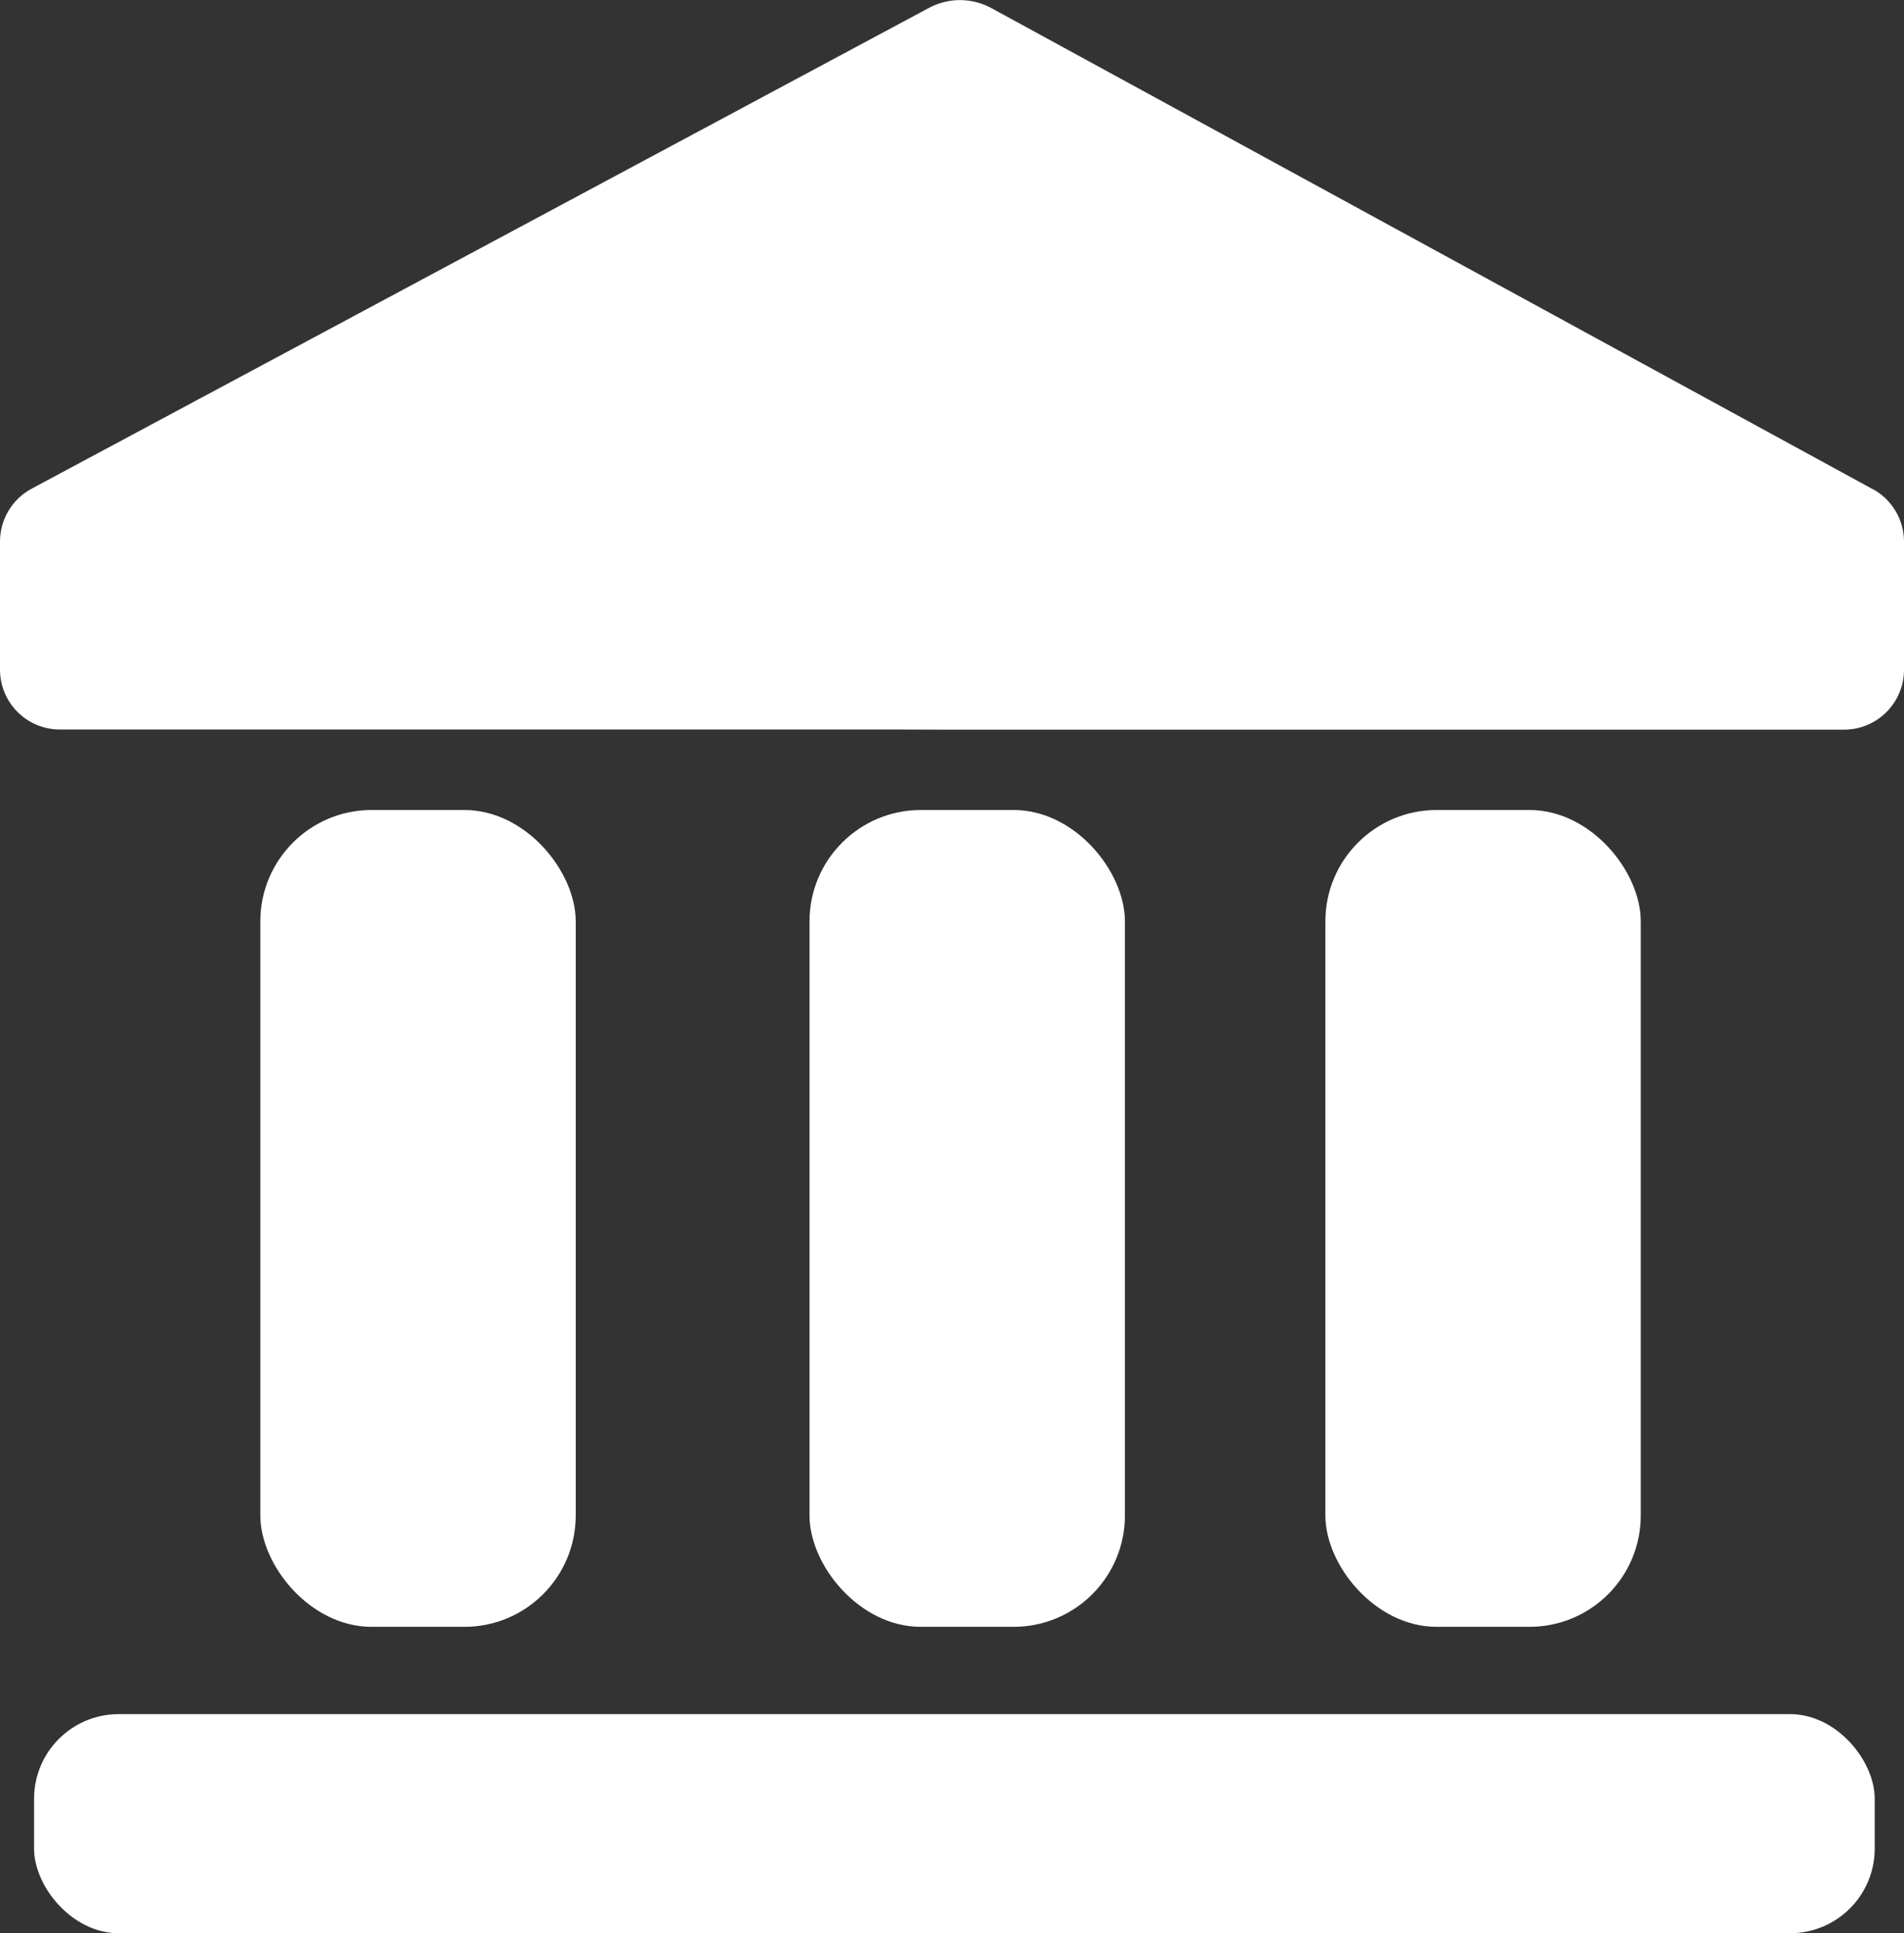
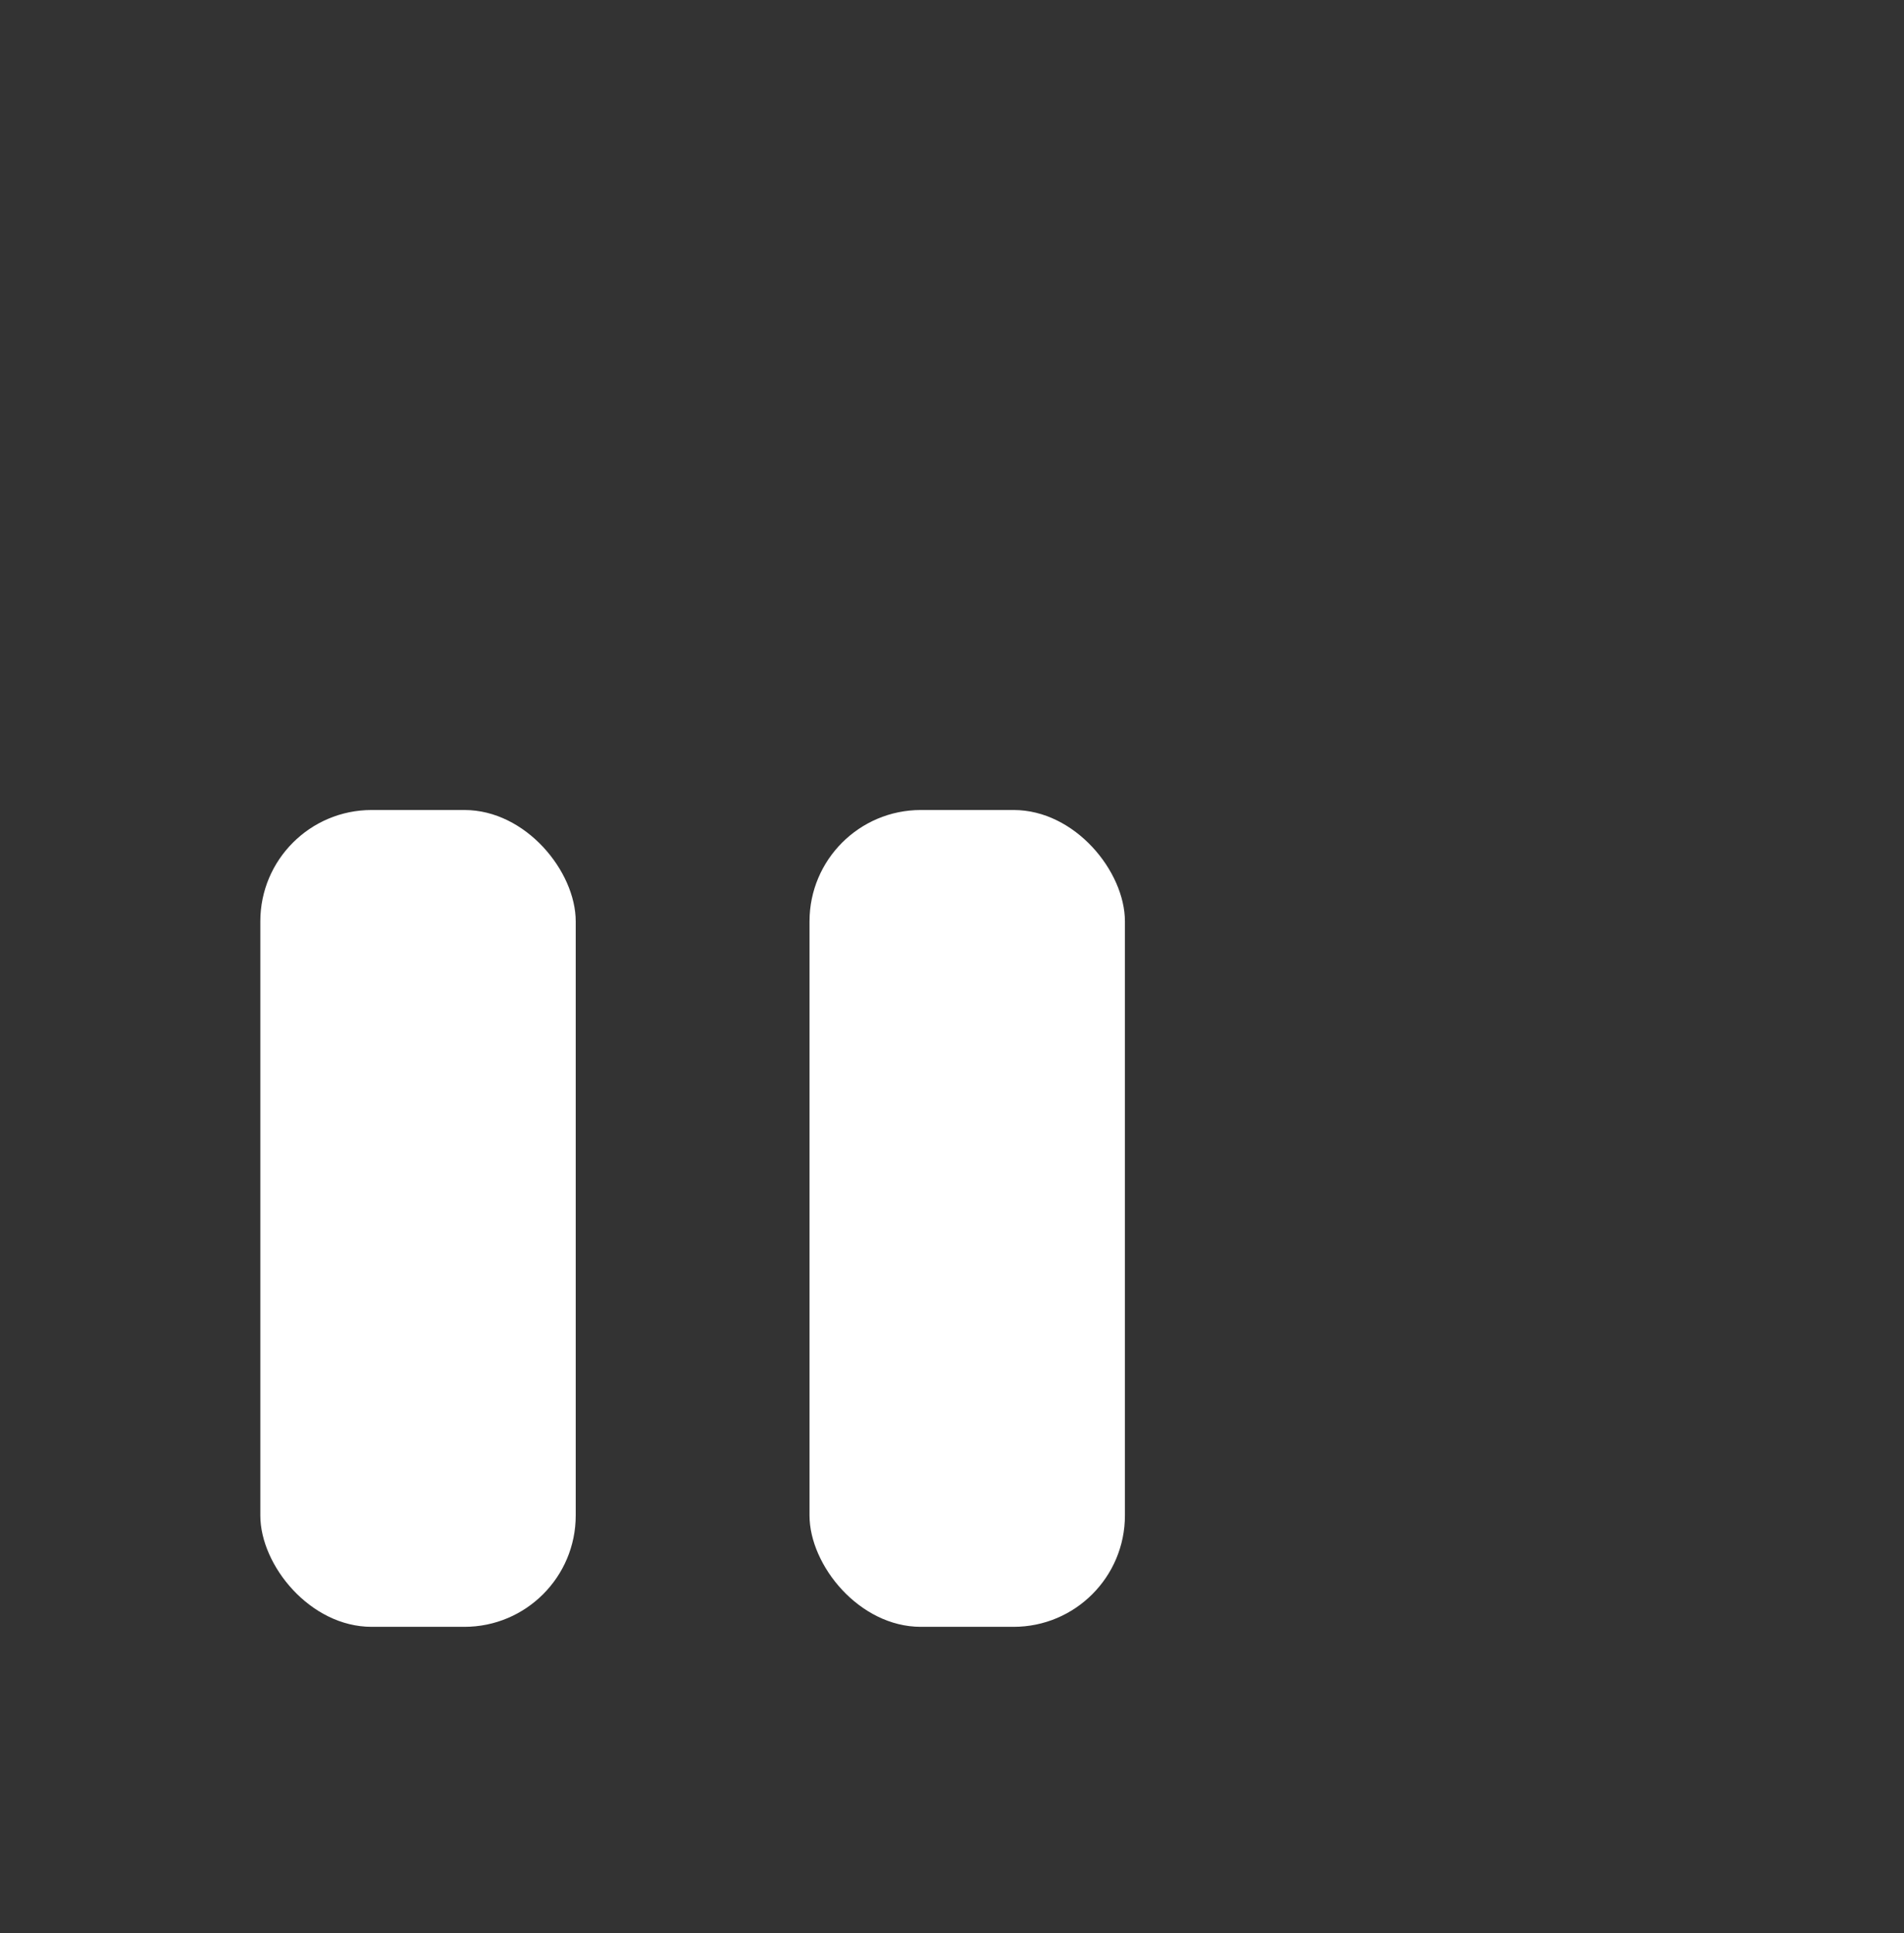
<svg xmlns="http://www.w3.org/2000/svg" id="Layer_2" viewBox="0 0 131.36 133.32">
  <rect x="0" y="0" width="131.36" height="133.32" fill="#333333" stroke="none" />
  <defs>
    <style>.cls-1{fill:#fff;}</style>
  </defs>
  <g id="Layer_1-2">
-     <path class="cls-1" d="M129.25,33.75c1.3.73,2.11,2.11,2.11,3.61v8.82c0,2.3-1.87,4.15-4.16,4.14h-61.77s-3.26-.01-3.26-.01H4.16c-2.3.01-4.16-1.84-4.16-4.14v-8.82c0-1.5.81-2.88,2.11-3.61L64.1.54c1.34-.72,2.96-.71,4.3.02l60.85,33.2Z" />
-     <rect class="cls-1" x="2.35" y="118.21" width="126.99" height="15.11" rx="5.84" ry="5.84" />
    <rect class="cls-1" x="17.96" y="55.86" width="21.76" height="56.33" rx="7.68" ry="7.68" />
    <rect class="cls-1" x="55.85" y="55.86" width="21.76" height="56.33" rx="7.68" ry="7.68" />
-     <rect class="cls-1" x="91.44" y="55.86" width="21.76" height="56.33" rx="7.68" ry="7.68" />
  </g>
</svg>